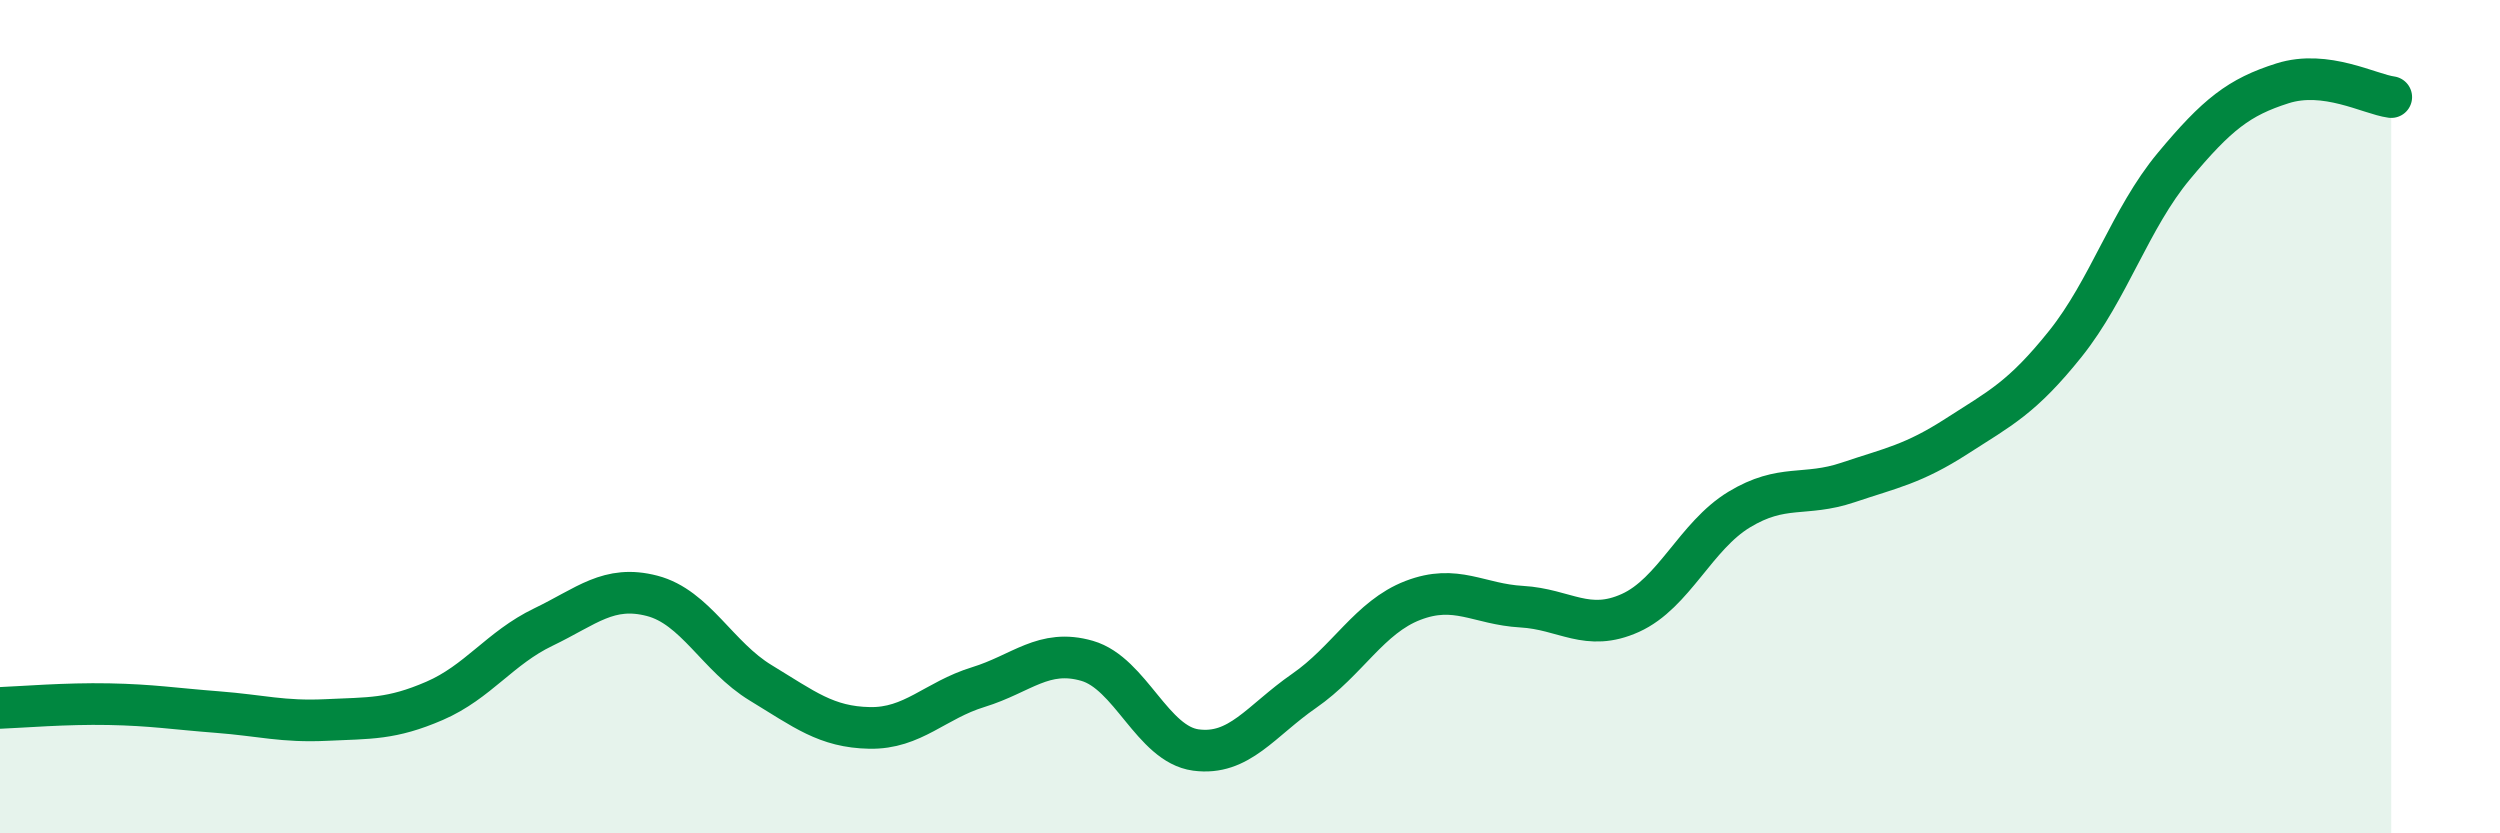
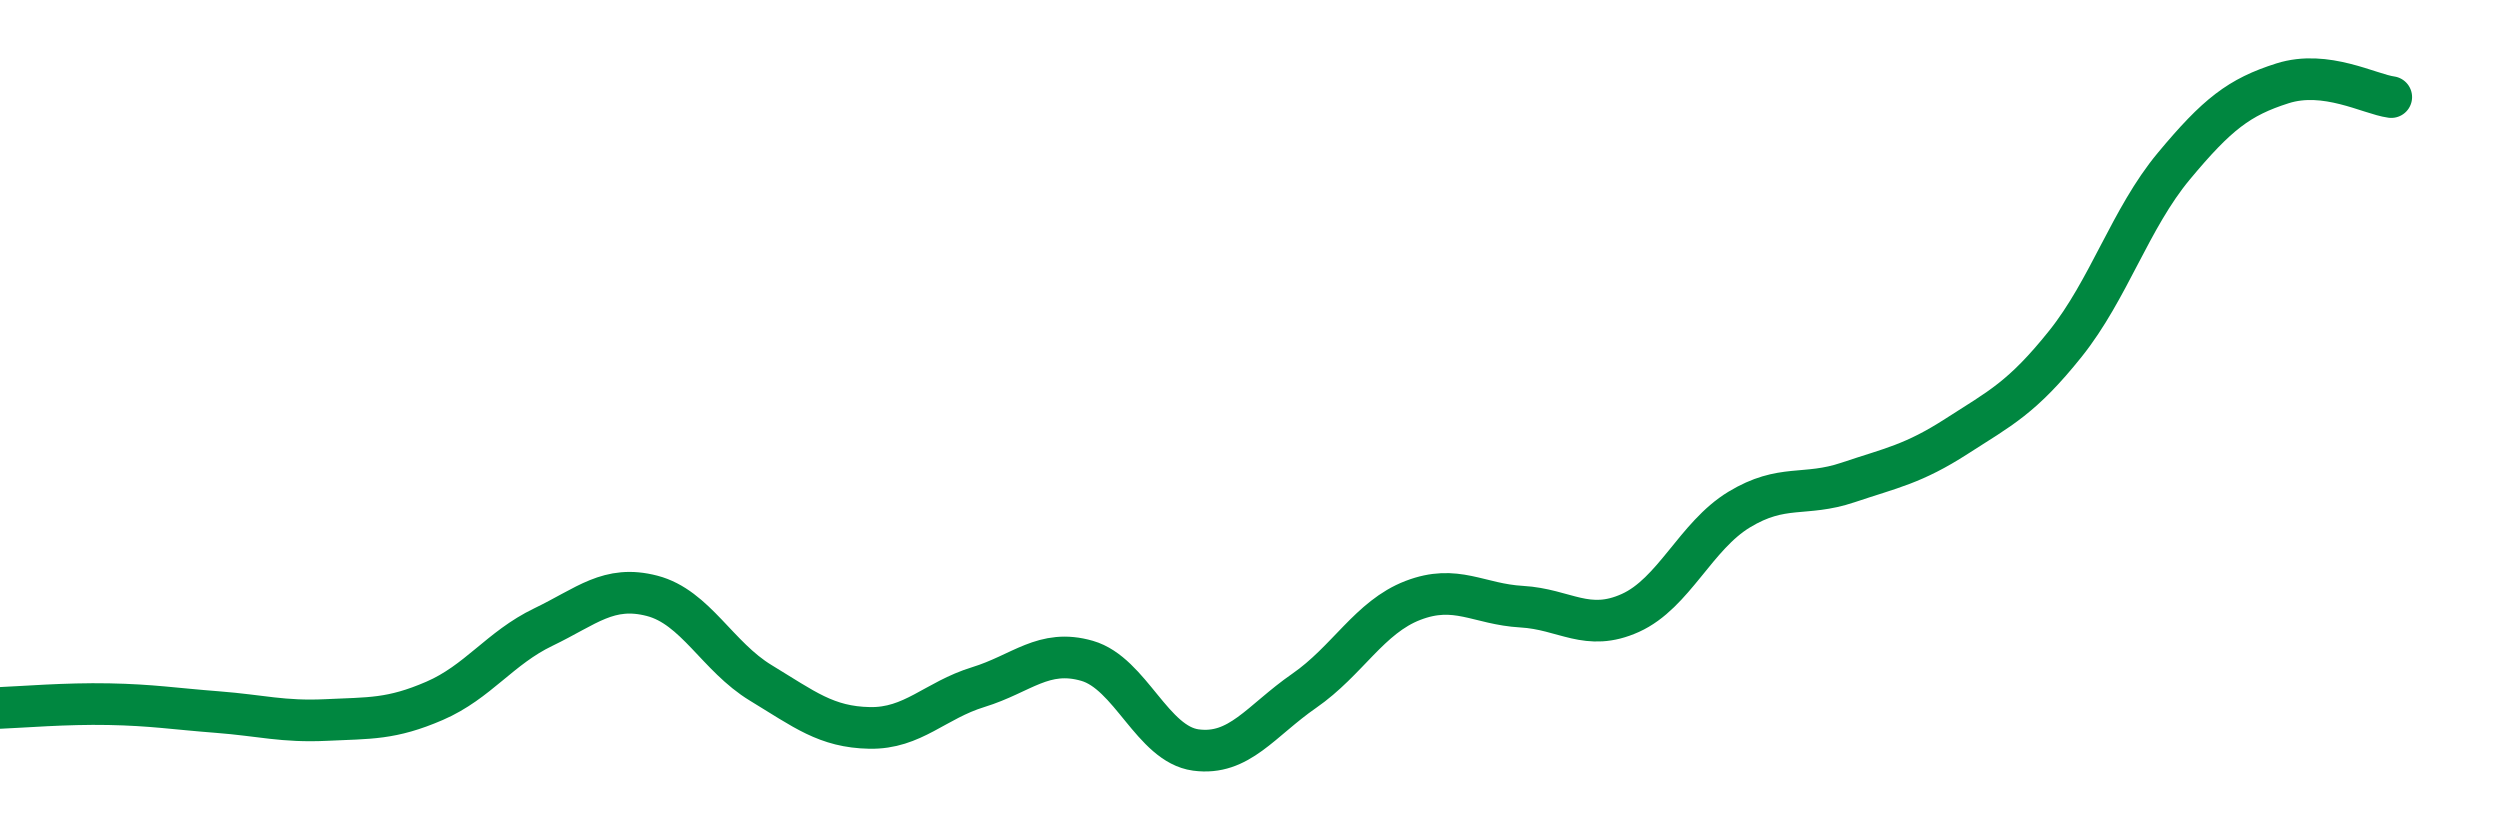
<svg xmlns="http://www.w3.org/2000/svg" width="60" height="20" viewBox="0 0 60 20">
-   <path d="M 0,16.99 C 0.52,16.97 1.57,16.88 2.61,16.9 C 3.65,16.92 4.18,17.01 5.22,17.09 C 6.26,17.17 6.79,17.33 7.83,17.28 C 8.87,17.23 9.39,17.27 10.43,16.82 C 11.47,16.37 12,15.55 13.04,15.05 C 14.08,14.55 14.61,14.03 15.65,14.3 C 16.69,14.57 17.22,15.76 18.26,16.39 C 19.3,17.02 19.83,17.45 20.87,17.47 C 21.91,17.49 22.44,16.81 23.48,16.49 C 24.52,16.17 25.05,15.56 26.09,15.86 C 27.13,16.16 27.66,17.86 28.7,18 C 29.74,18.14 30.26,17.3 31.3,16.58 C 32.34,15.86 32.87,14.81 33.91,14.41 C 34.95,14.01 35.48,14.5 36.52,14.56 C 37.56,14.62 38.09,15.18 39.13,14.71 C 40.17,14.24 40.7,12.86 41.74,12.23 C 42.78,11.6 43.31,11.93 44.35,11.58 C 45.39,11.23 45.92,11.14 46.96,10.47 C 48,9.8 48.53,9.55 49.57,8.25 C 50.61,6.95 51.13,5.24 52.17,3.99 C 53.21,2.74 53.74,2.33 54.78,2 C 55.82,1.67 56.87,2.26 57.39,2.33L57.39 20L0 20Z" fill="#008740" opacity="0.1" stroke-linecap="round" stroke-linejoin="round" />
  <path d="M 0,16.99 C 0.52,16.97 1.57,16.88 2.61,16.9 C 3.65,16.92 4.18,17.01 5.22,17.09 C 6.26,17.17 6.79,17.33 7.83,17.28 C 8.87,17.23 9.39,17.27 10.43,16.82 C 11.47,16.37 12,15.55 13.04,15.05 C 14.08,14.55 14.61,14.03 15.65,14.3 C 16.69,14.57 17.22,15.76 18.26,16.39 C 19.3,17.02 19.83,17.45 20.87,17.47 C 21.91,17.49 22.44,16.81 23.48,16.49 C 24.52,16.17 25.05,15.56 26.09,15.86 C 27.13,16.16 27.66,17.86 28.7,18 C 29.74,18.14 30.26,17.3 31.3,16.58 C 32.34,15.86 32.87,14.81 33.91,14.41 C 34.95,14.01 35.48,14.5 36.52,14.56 C 37.56,14.62 38.09,15.18 39.13,14.71 C 40.17,14.24 40.7,12.86 41.74,12.23 C 42.78,11.6 43.31,11.93 44.35,11.58 C 45.39,11.23 45.92,11.14 46.96,10.47 C 48,9.8 48.53,9.55 49.57,8.25 C 50.61,6.95 51.13,5.24 52.17,3.99 C 53.21,2.74 53.74,2.33 54.78,2 C 55.82,1.67 56.87,2.26 57.39,2.33" stroke="#008740" stroke-width="1" fill="none" stroke-linecap="round" stroke-linejoin="round" />
</svg>